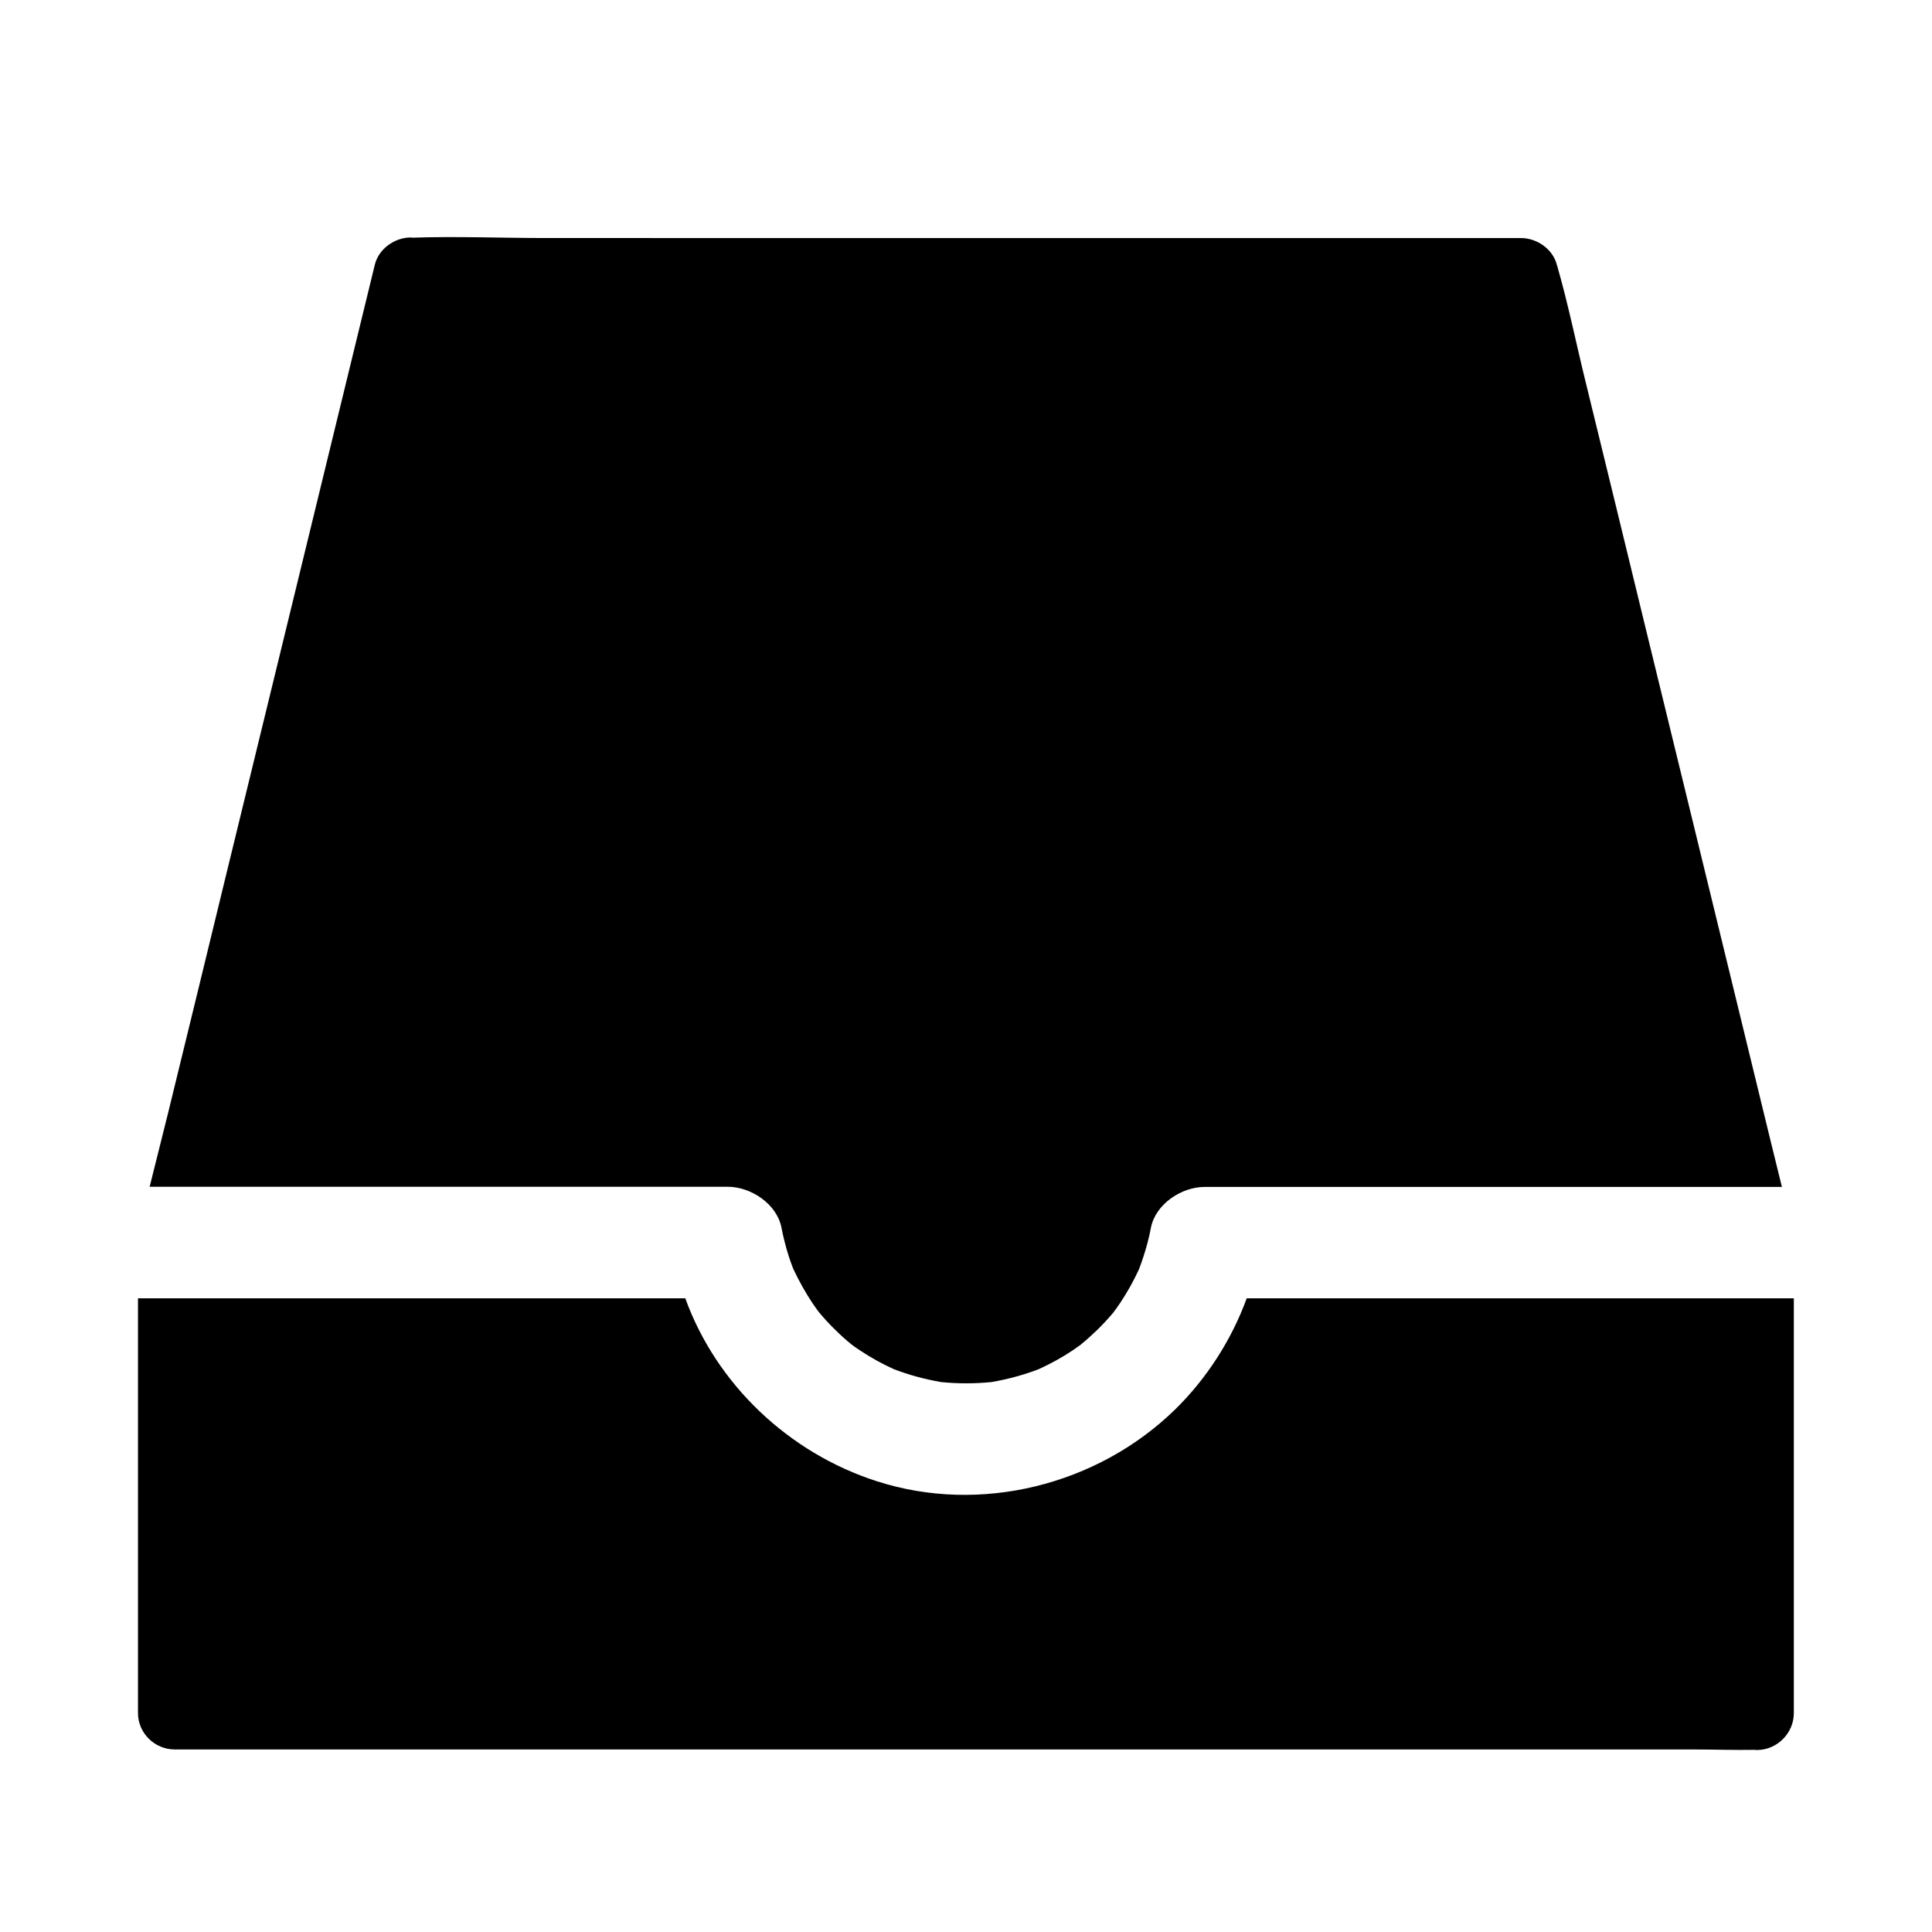
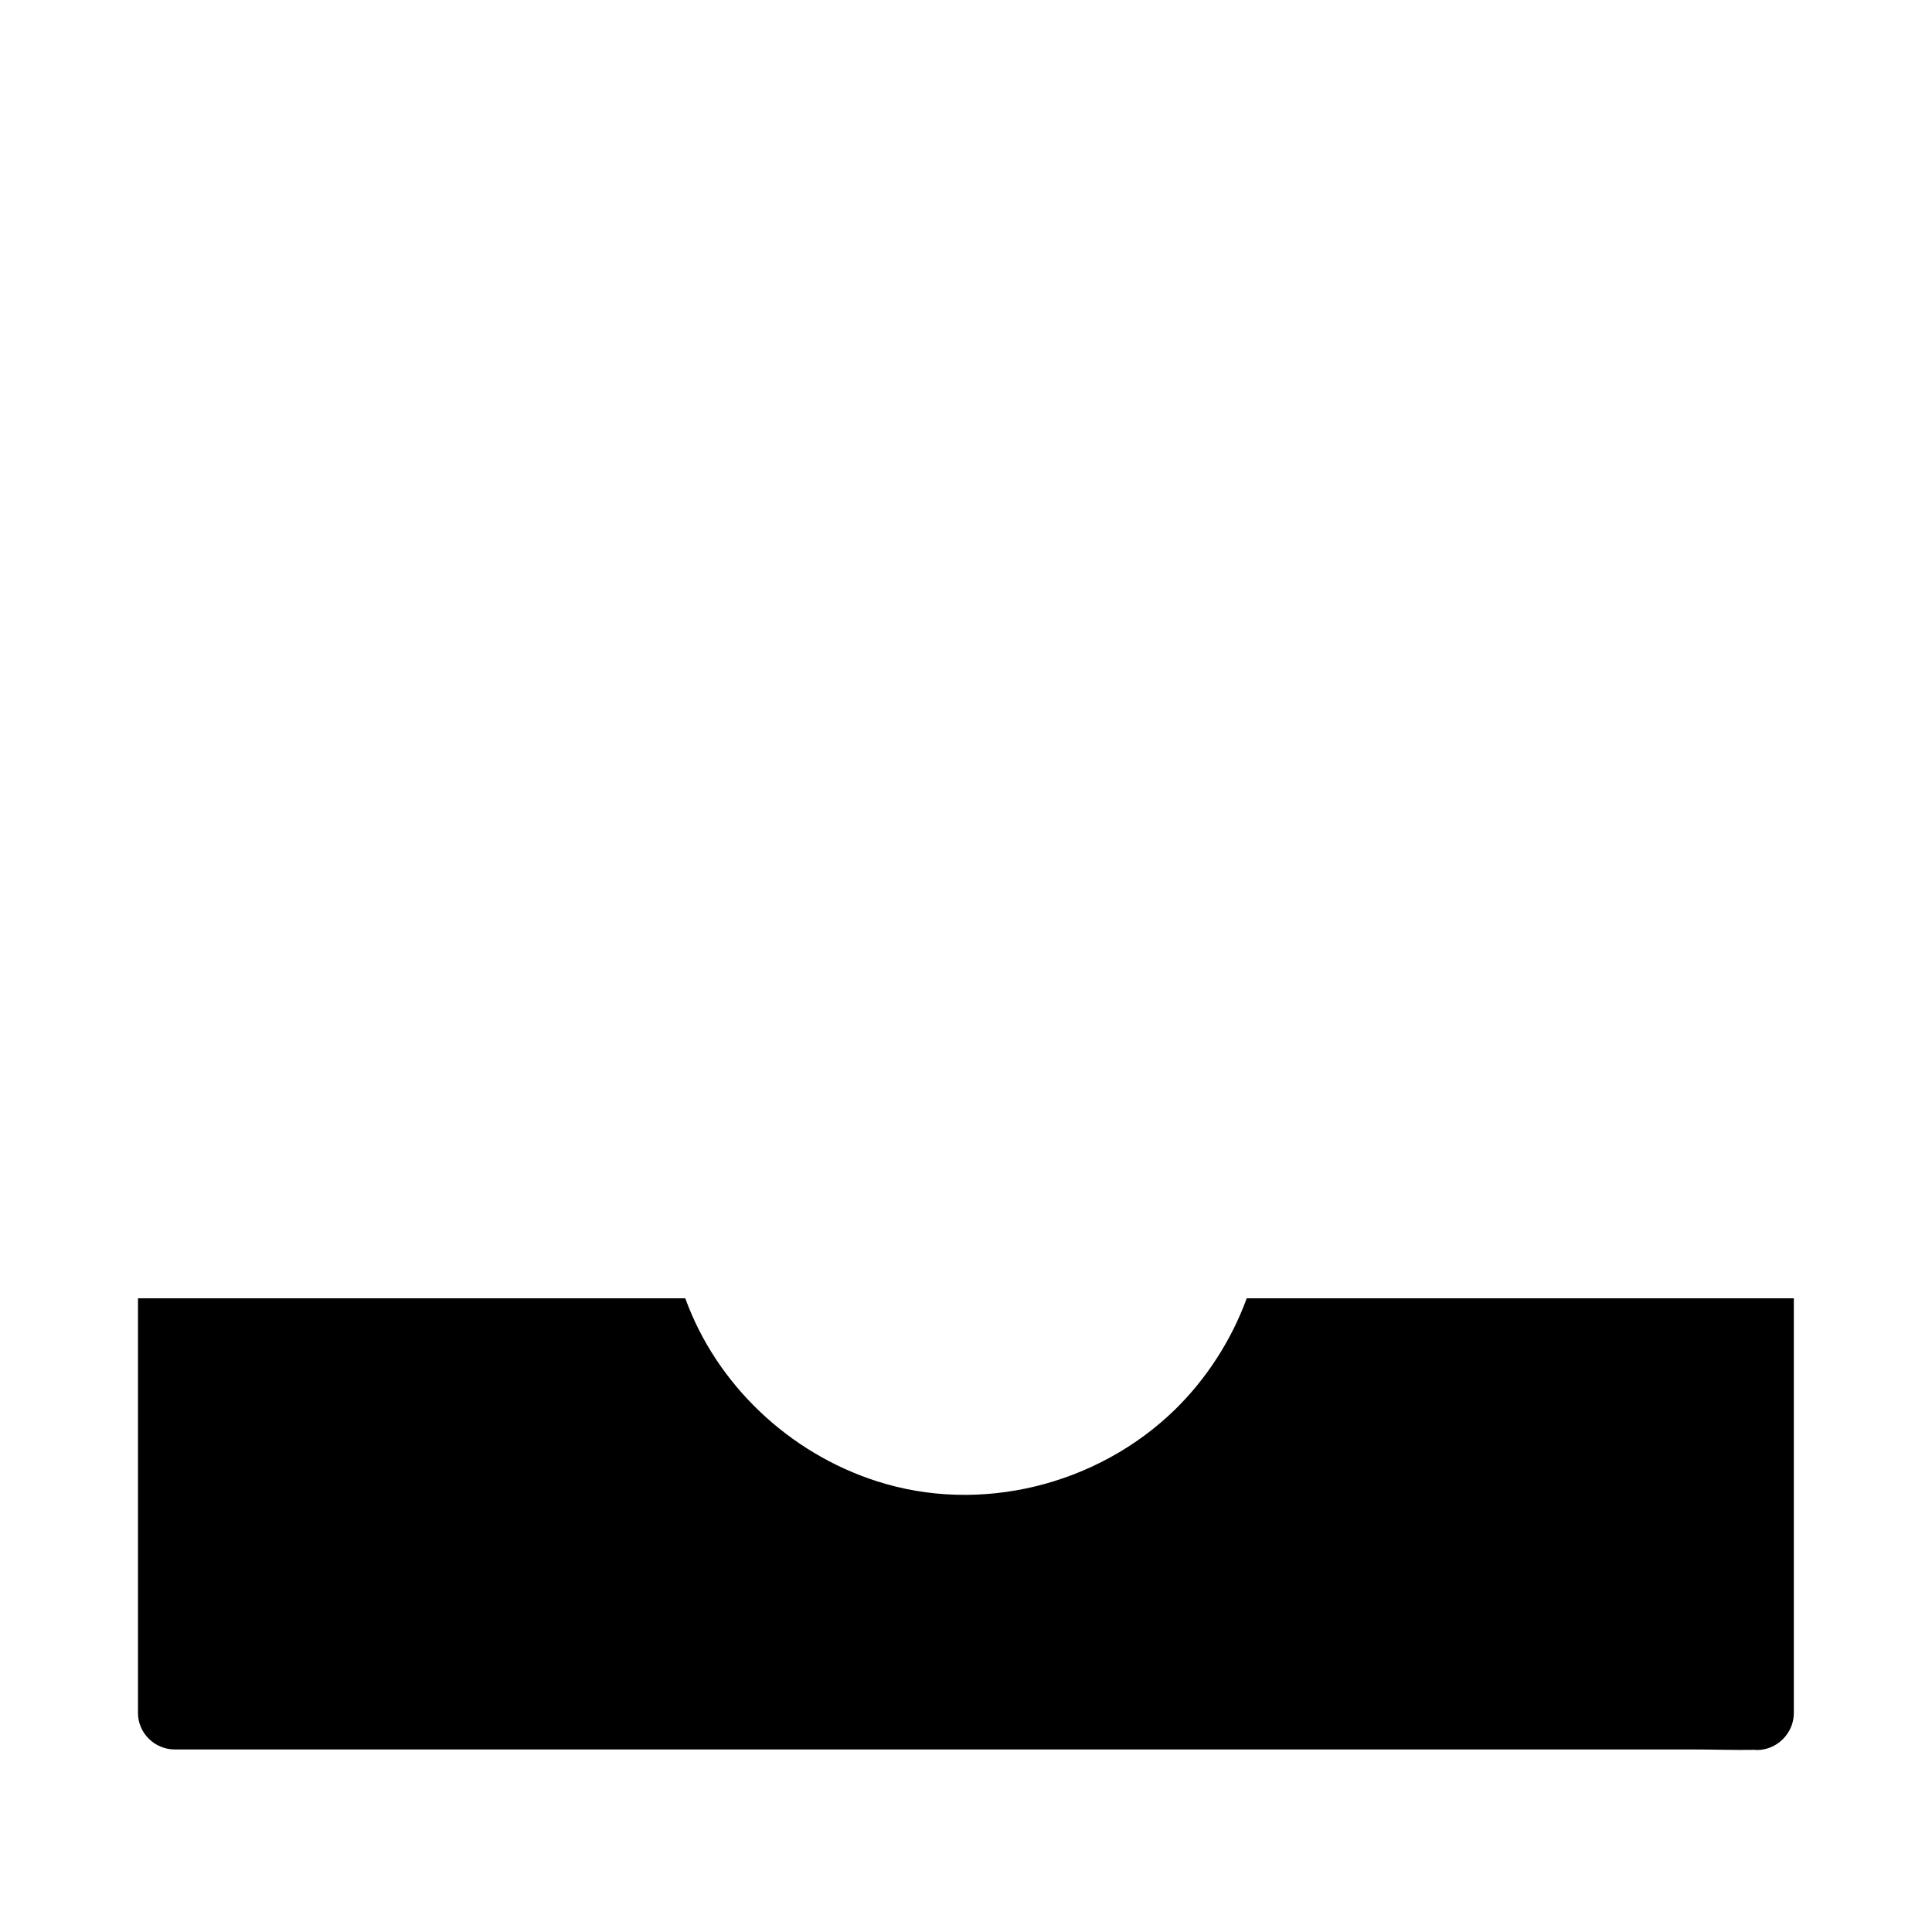
<svg xmlns="http://www.w3.org/2000/svg" fill="#000000" width="800px" height="800px" version="1.1" viewBox="144 144 512 512">
  <g>
    <path d="m474.39 488.07c-4.035 11.07-10.676 21.352-19.039 29.52-20.566 20.023-51.562 27.797-79.016 18.941-23.273-7.477-42.461-25.633-50.727-48.461h-145.04v109.91c0 5.312 4.43 9.645 9.742 9.645h402.36c5.41 0 10.875 0.195 16.285 0.098 0.246 0 0.441 0.051 0.641 0.051 5.312 0 9.789-4.43 9.789-9.789v-109.92z" />
-     <path d="m616.23 458.55h-153.01c-6.102 0-12.988 4.527-14.219 10.824-0.246 1.328-0.543 2.656-0.887 3.938-0.641 2.41-1.379 4.723-2.262 7.035-1.426 3.102-3.102 6.102-4.969 8.906-0.395 0.59-0.836 1.18-1.23 1.77 0 0 0 0.051-0.051 0.051-0.051 0.051-0.098 0.098-0.098 0.148s-0.051 0.051-0.051 0.051c-0.098 0.148-0.195 0.246-0.297 0.395-0.246 0.344-0.395 0.543-0.441 0.641 0.098-0.148 0.344-0.492 0.641-0.836l-0.098 0.098c-1.328 1.625-2.754 3.148-4.231 4.625-1.426 1.379-2.902 2.754-4.43 3.984-0.051 0.051-0.098 0.098-0.148 0.148-0.738 0.492-1.426 1.031-2.164 1.523-2.856 1.918-5.856 3.543-8.953 4.969-4.082 1.574-8.316 2.707-12.594 3.445-4.43 0.441-8.906 0.441-13.332 0-4.281-0.738-8.512-1.871-12.594-3.445-3-1.379-5.902-2.953-8.707-4.82-0.836-0.543-1.625-1.082-2.41-1.672-1.574-1.277-3.102-2.656-4.574-4.133-1.426-1.379-2.754-2.856-4.035-4.379-0.098-0.148-0.246-0.297-0.344-0.441-0.441-0.641-0.887-1.23-1.328-1.871-1.969-2.953-3.691-6.051-5.215-9.297-0.887-2.262-1.625-4.574-2.215-6.938-0.344-1.328-0.641-2.609-0.887-3.938-1.23-6.297-8.117-10.824-14.219-10.824l-153.22-0.008c1.625-6.496 3.246-12.988 4.871-19.484 5.215-21.352 10.43-42.656 15.598-64.008 6.004-24.699 12.055-49.348 18.055-74.047 4.969-20.469 9.988-40.934 14.957-61.402 2.066-8.512 4.133-16.973 6.199-25.438 1.031-4.184 5.266-7.184 9.496-7.184 0.148 0 0.344 0.051 0.492 0.051 11.906-0.395 23.863 0.098 35.77 0.098l258 0.004c4.231 0 8.461 2.953 9.496 7.133 0.051 0.148 0.051 0.195 0.098 0.297 2.953 10.234 5.066 20.812 7.625 31.145 5.215 21.352 10.43 42.656 15.598 64.008 6.004 24.699 12.055 49.348 18.055 74.047 4.969 20.469 9.988 40.934 14.957 61.402 1.086 4.523 2.219 8.953 3.301 13.43z" />
  </g>
</svg>